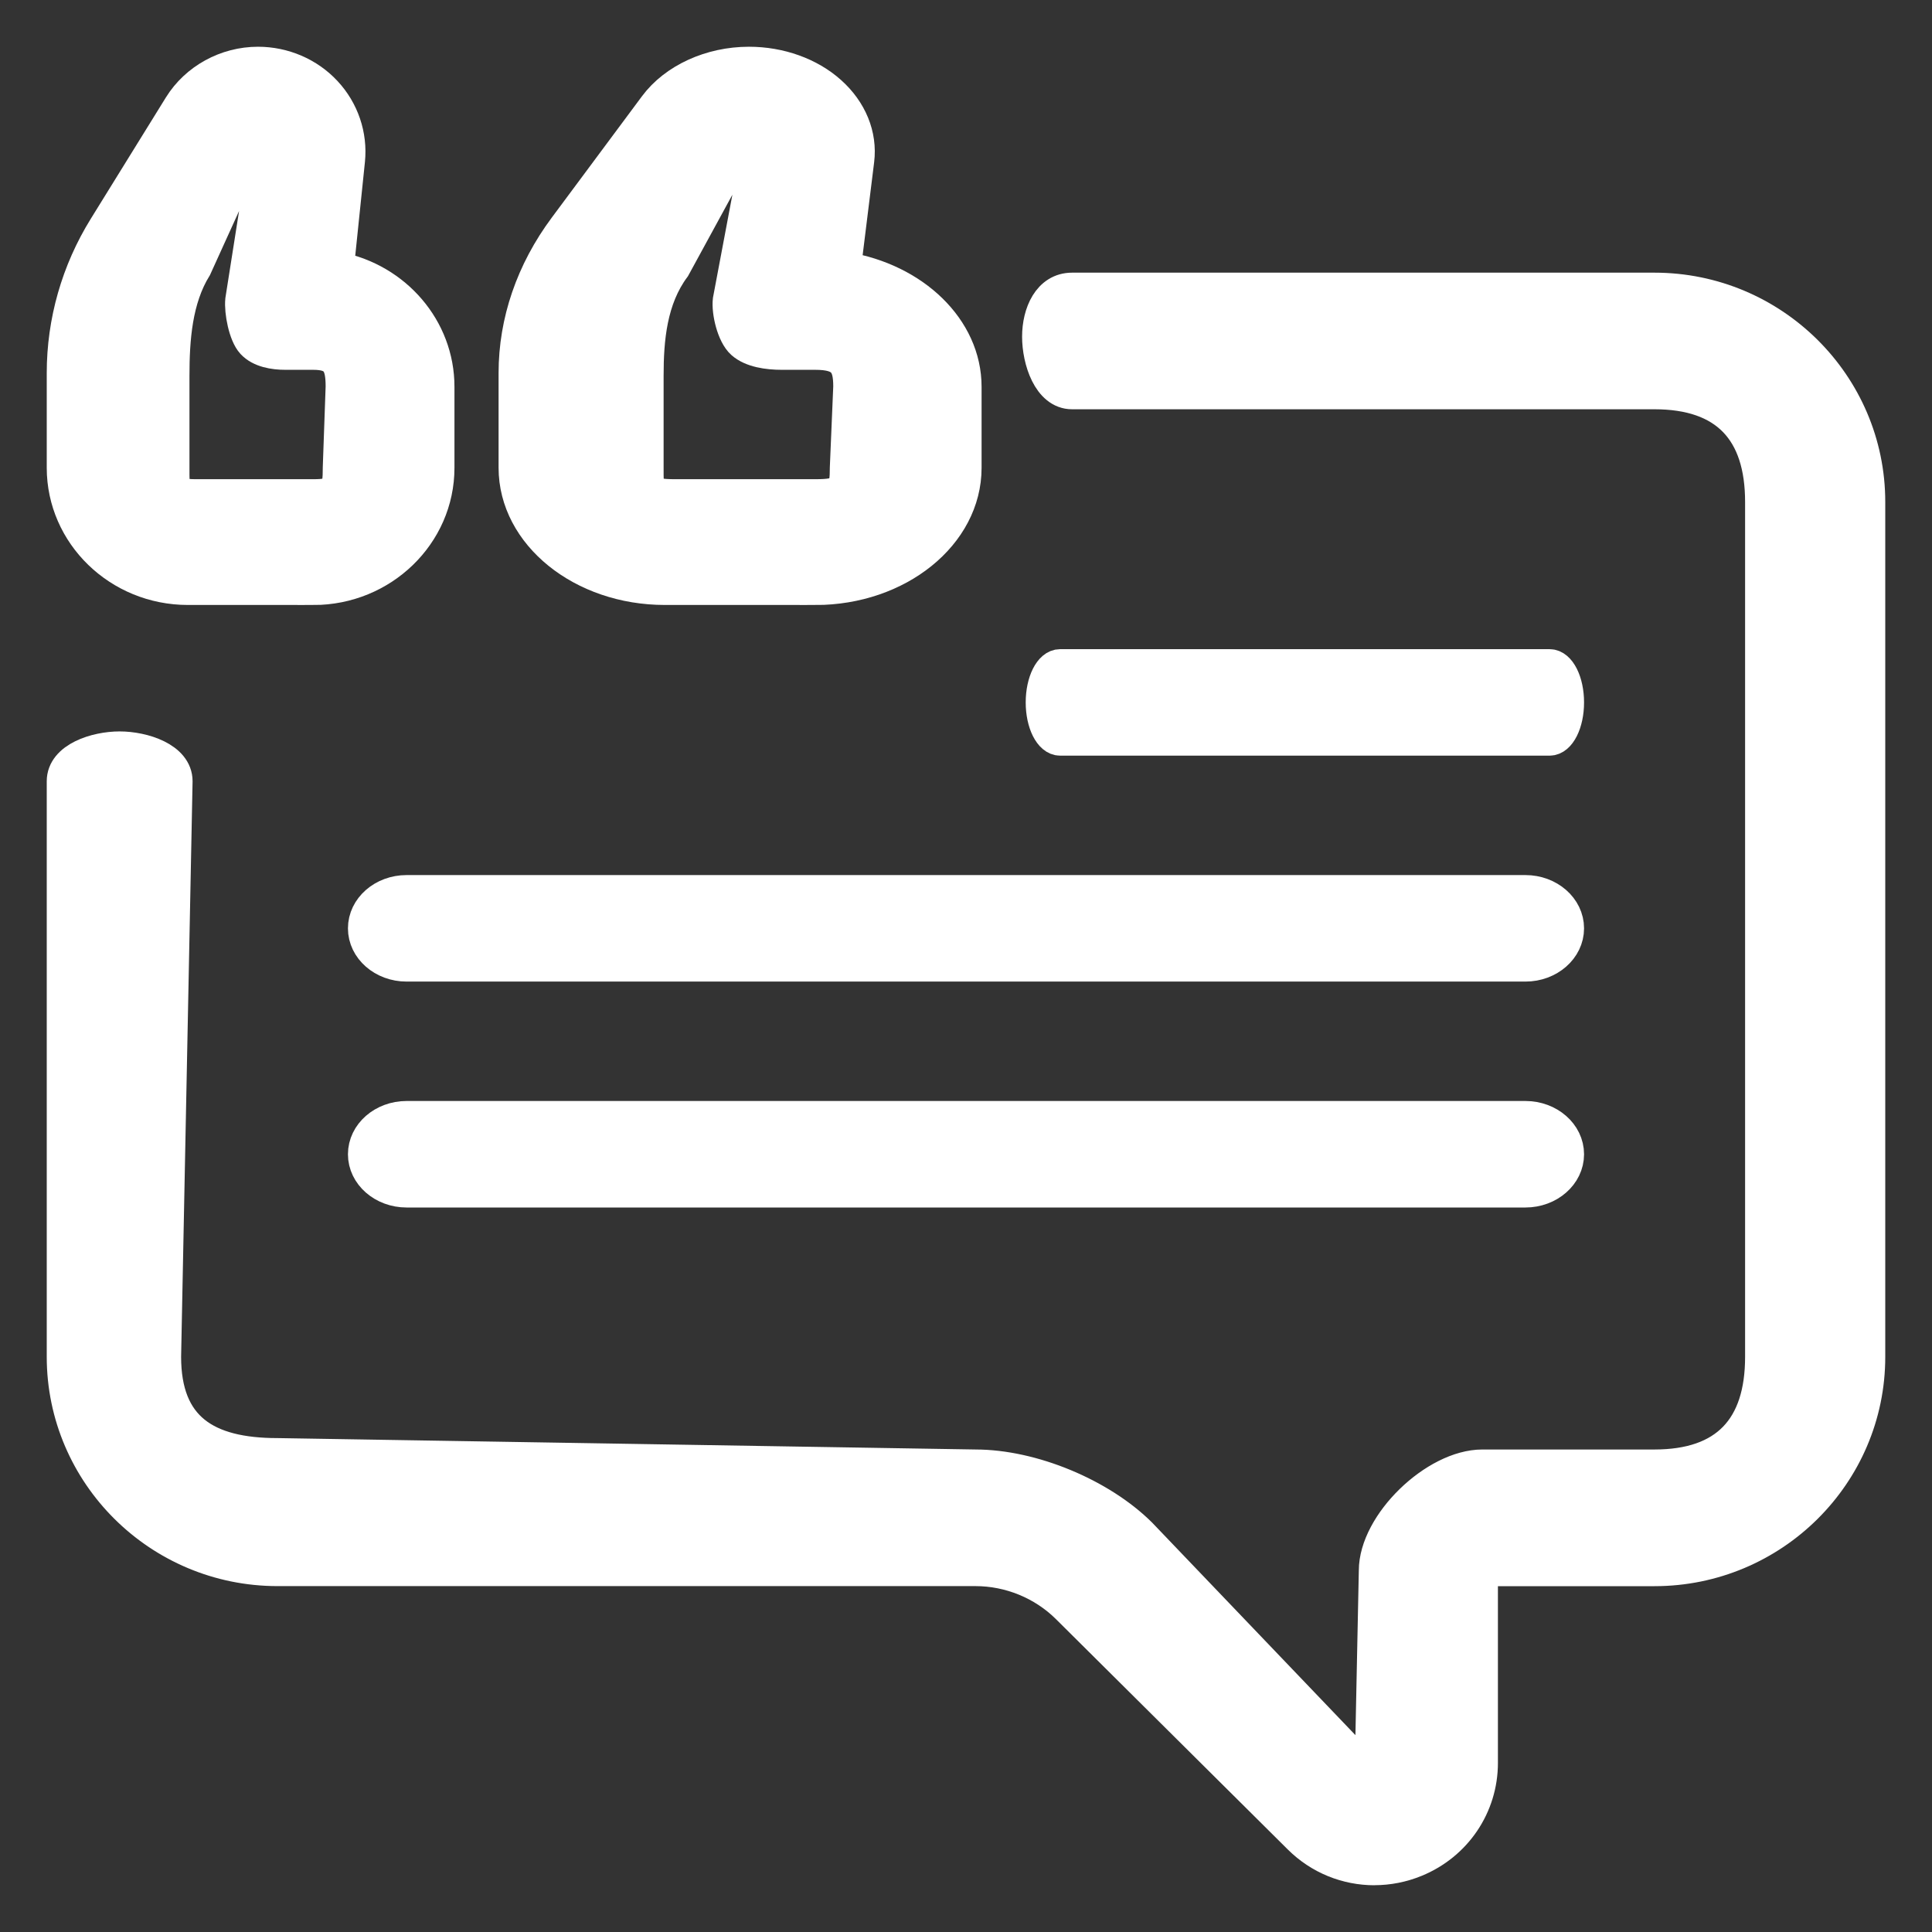
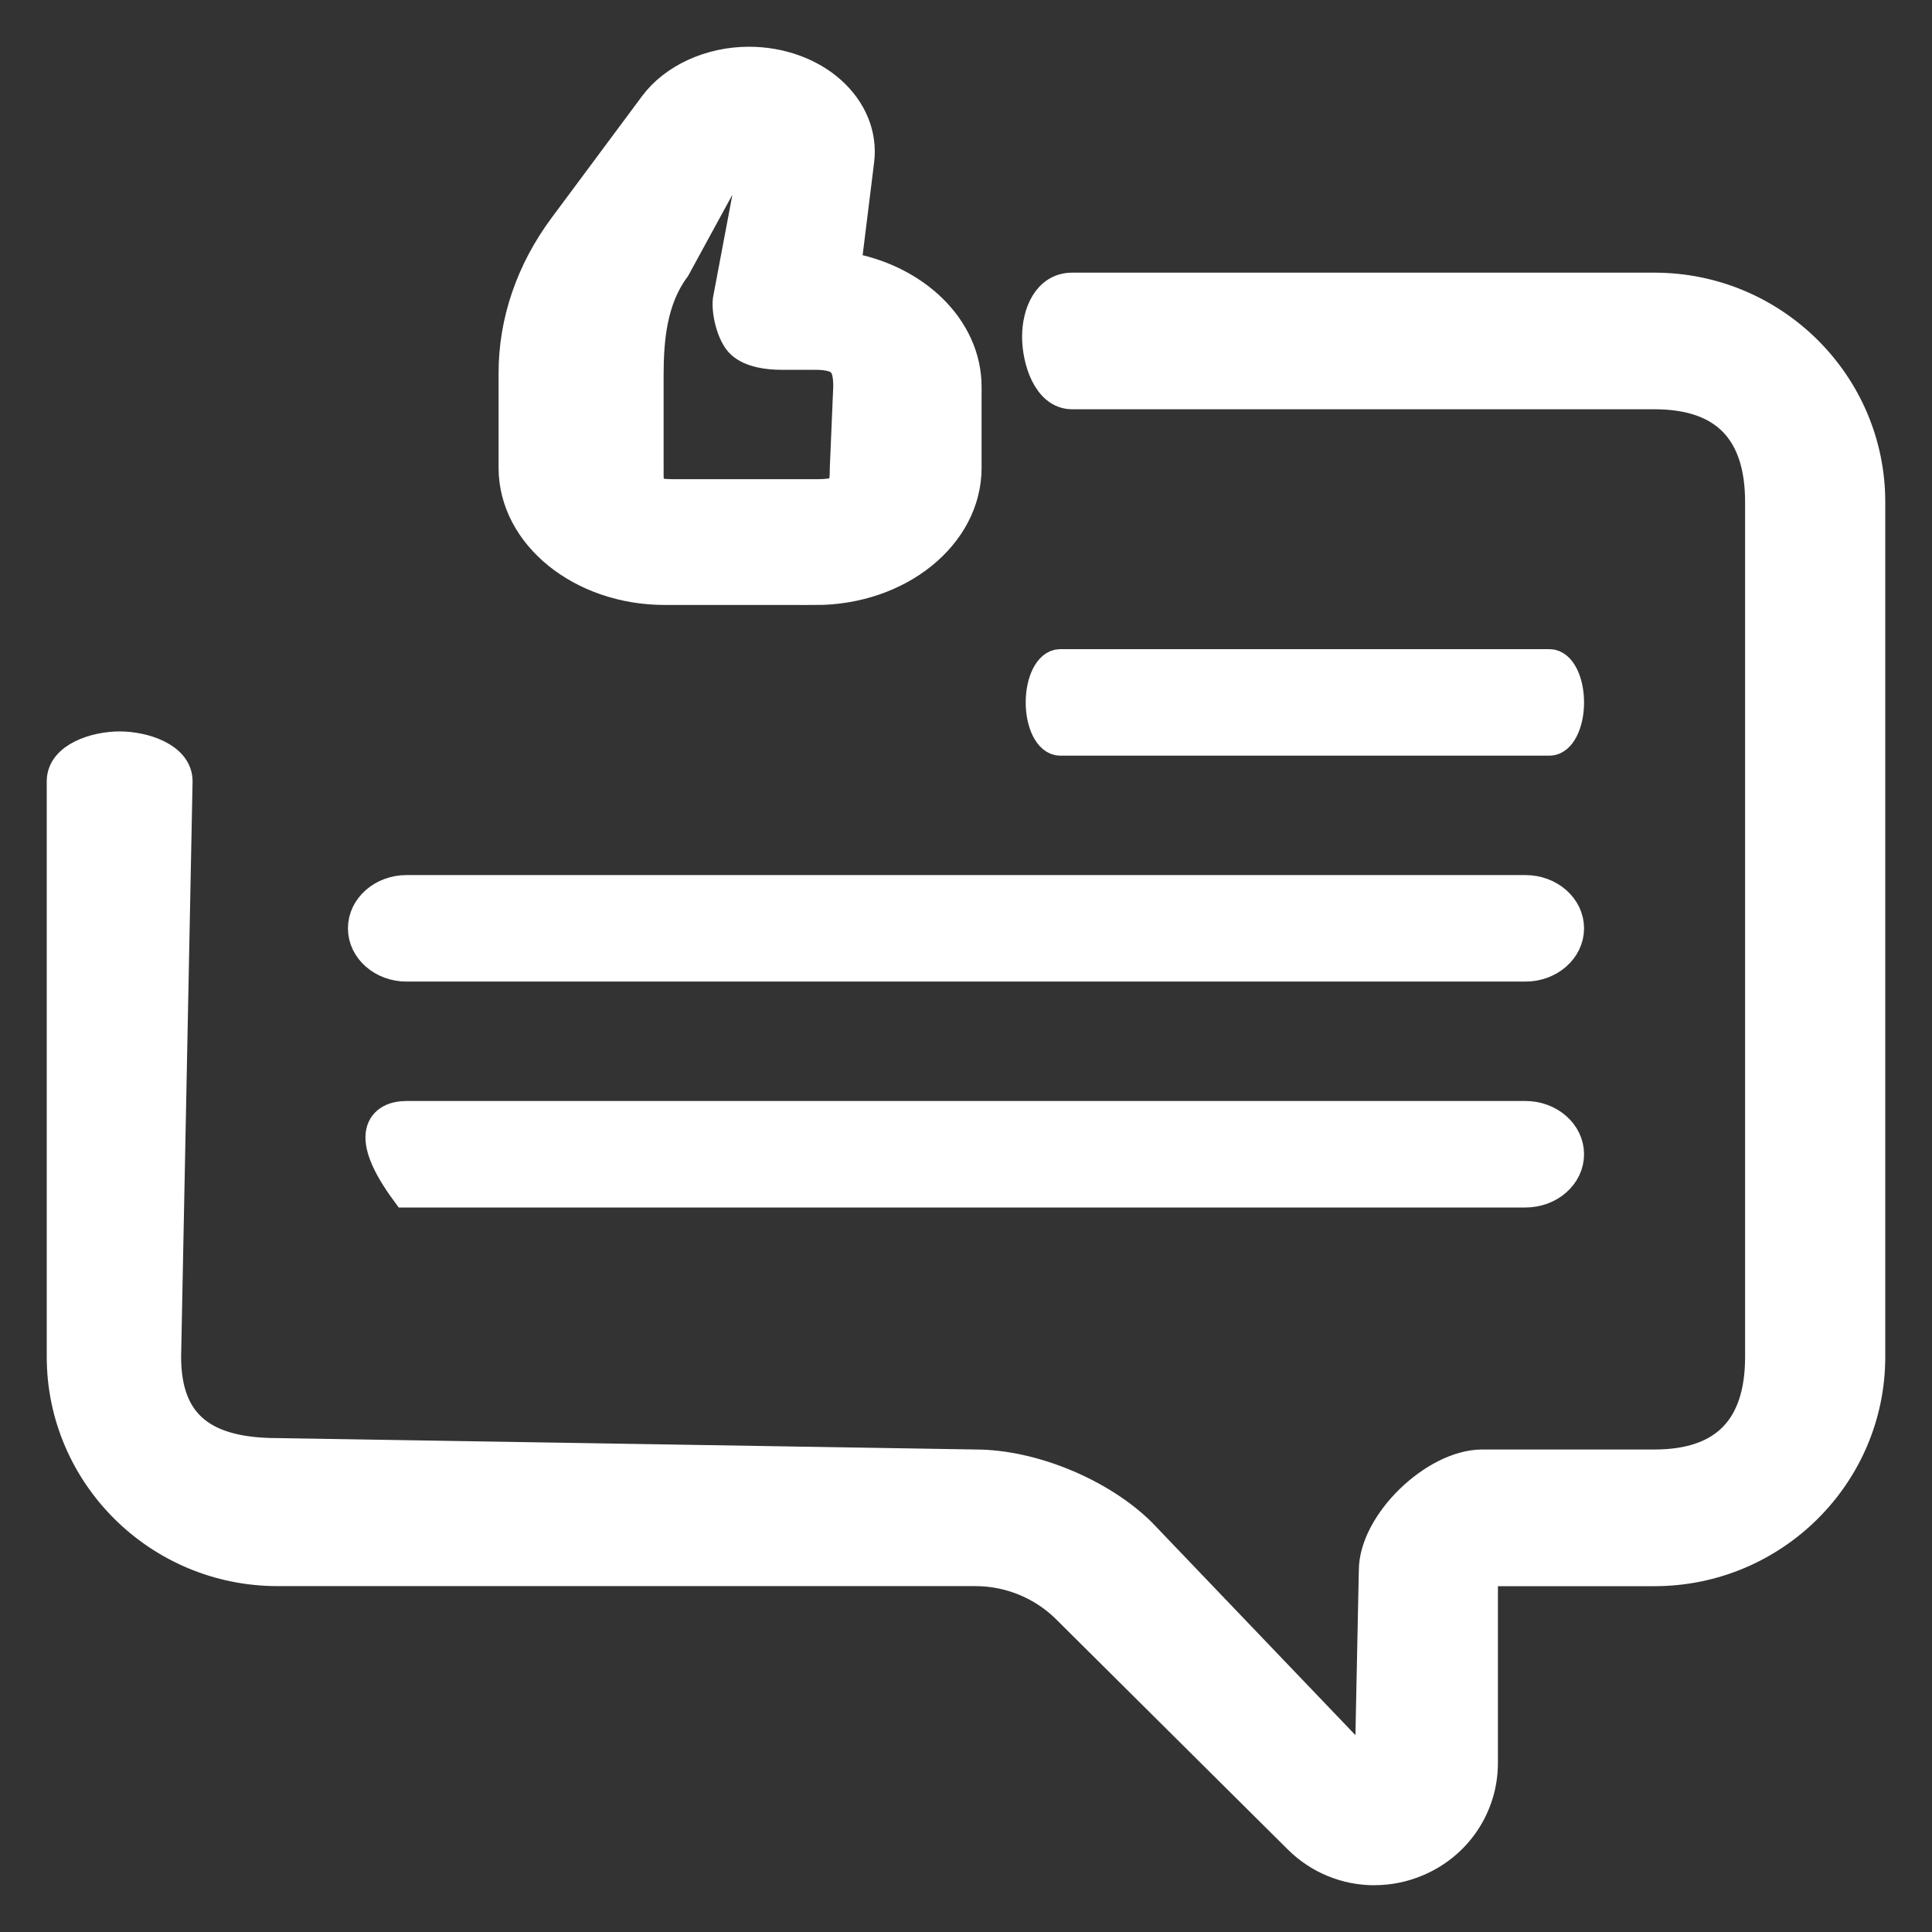
<svg xmlns="http://www.w3.org/2000/svg" width="31" height="31" viewBox="0 0 31 31" fill="none">
  <rect x="0" y="0" width="31" height="31" fill="#333333" stroke="none" />
  <path d="M22.055 30C21.607 30 21.169 29.827 20.839 29.498L17.118 25.801C16.732 25.418 16.198 25.2 15.652 25.2H4.453C2.549 25.2 1 23.661 1 21.77V12.535C1 12.156 1.538 11.986 1.919 11.986C2.3 11.986 2.84 12.156 2.84 12.535L2.656 21.77C2.656 22.905 3.31 23.325 4.453 23.325L15.652 23.508C16.562 23.508 17.666 23.968 18.307 24.605L21.806 28.263C21.951 28.407 21.925 28.471 21.99 28.445C22.055 28.42 21.99 28.465 21.99 28.263L22.053 25.201C22.053 24.445 23.024 23.508 23.785 23.508H26.547C27.69 23.508 28.251 22.906 28.251 21.772V8.054C28.251 6.92 27.69 6.317 26.547 6.317H17.202C16.821 6.317 16.65 5.781 16.65 5.402C16.65 5.024 16.821 4.625 17.202 4.625H26.547C28.451 4.625 30 6.164 30 8.054V21.772C30 23.662 28.451 25.201 26.547 25.201H23.785V28.287C23.785 28.981 23.367 29.601 22.718 29.867C22.502 29.956 22.276 29.999 22.053 29.999L22.055 30Z" fill="white" stroke="white" stroke-width="0.5" />
  <path d="M24.476 15.5H6.524C6.143 15.5 5.833 15.229 5.833 14.896C5.833 14.562 6.143 14.291 6.524 14.291H24.476C24.857 14.291 25.167 14.562 25.167 14.896C25.167 15.229 24.857 15.5 24.476 15.5Z" fill="white" stroke="white" stroke-width="0.5" />
  <path d="M24.864 11.875H17.01C16.844 11.875 16.708 11.604 16.708 11.271C16.708 10.937 16.844 10.666 17.01 10.666H24.864C25.031 10.666 25.167 10.937 25.167 11.271C25.167 11.604 25.031 11.875 24.864 11.875Z" fill="white" stroke="white" stroke-width="0.5" />
-   <path d="M24.476 19.125H6.524C6.143 19.125 5.833 18.854 5.833 18.521C5.833 18.187 6.143 17.916 6.524 17.916H24.476C24.857 17.916 25.167 18.187 25.167 18.521C25.167 18.854 24.857 19.125 24.476 19.125Z" fill="white" stroke="white" stroke-width="0.5" />
-   <path d="M5.028 9.457H3.014C1.903 9.457 1 8.581 1 7.505V5.985C1 5.159 1.231 4.349 1.67 3.641L2.875 1.694C3.14 1.267 3.625 1 4.14 1C4.555 1 4.954 1.171 5.232 1.47C5.512 1.77 5.647 2.171 5.607 2.572L5.429 4.293C6.348 4.475 7.042 5.264 7.042 6.206V7.507C7.042 8.583 6.138 9.458 5.028 9.458L5.028 9.457ZM4.14 2.301C4.094 2.301 4.05 2.324 4.026 2.363L3.148 4.296C2.835 4.802 2.79 5.441 2.79 6.031V7.505C2.79 7.865 2.778 7.939 3.148 7.939H5.028C5.398 7.939 5.429 7.865 5.429 7.505L5.475 6.204C5.475 5.845 5.398 5.684 5.028 5.684H4.58C4.391 5.684 4.17 5.647 4.043 5.51C3.916 5.374 3.846 4.999 3.864 4.816L4.238 2.44C4.242 2.392 4.256 2.362 4.238 2.343C4.219 2.324 4.189 2.301 4.14 2.301Z" fill="white" stroke="white" stroke-width="0.5" />
+   <path d="M24.476 19.125H6.524C5.833 18.187 6.143 17.916 6.524 17.916H24.476C24.857 17.916 25.167 18.187 25.167 18.521C25.167 18.854 24.857 19.125 24.476 19.125Z" fill="white" stroke="white" stroke-width="0.5" />
  <path d="M13.083 9.457H10.667C9.334 9.457 8.25 8.581 8.25 7.505V5.985C8.25 5.159 8.527 4.349 9.054 3.641L10.501 1.694C10.818 1.267 11.4 1 12.018 1C12.516 1 12.994 1.171 13.328 1.47C13.664 1.77 13.827 2.171 13.778 2.572L13.565 4.293C14.668 4.475 15.5 5.264 15.5 6.206V7.507C15.5 8.583 14.416 9.458 13.083 9.458L13.083 9.457ZM12.018 2.301C11.962 2.301 11.91 2.324 11.882 2.363L10.828 4.296C10.452 4.802 10.398 5.441 10.398 6.031V7.505C10.398 7.865 10.383 7.939 10.828 7.939H13.083C13.528 7.939 13.565 7.865 13.565 7.505L13.62 6.204C13.62 5.845 13.528 5.684 13.083 5.684H12.546C12.32 5.684 12.055 5.647 11.902 5.51C11.749 5.374 11.665 4.999 11.687 4.816L12.135 2.44C12.14 2.392 12.157 2.362 12.135 2.343C12.113 2.324 12.076 2.301 12.018 2.301Z" fill="white" stroke="white" stroke-width="0.5" />
</svg>